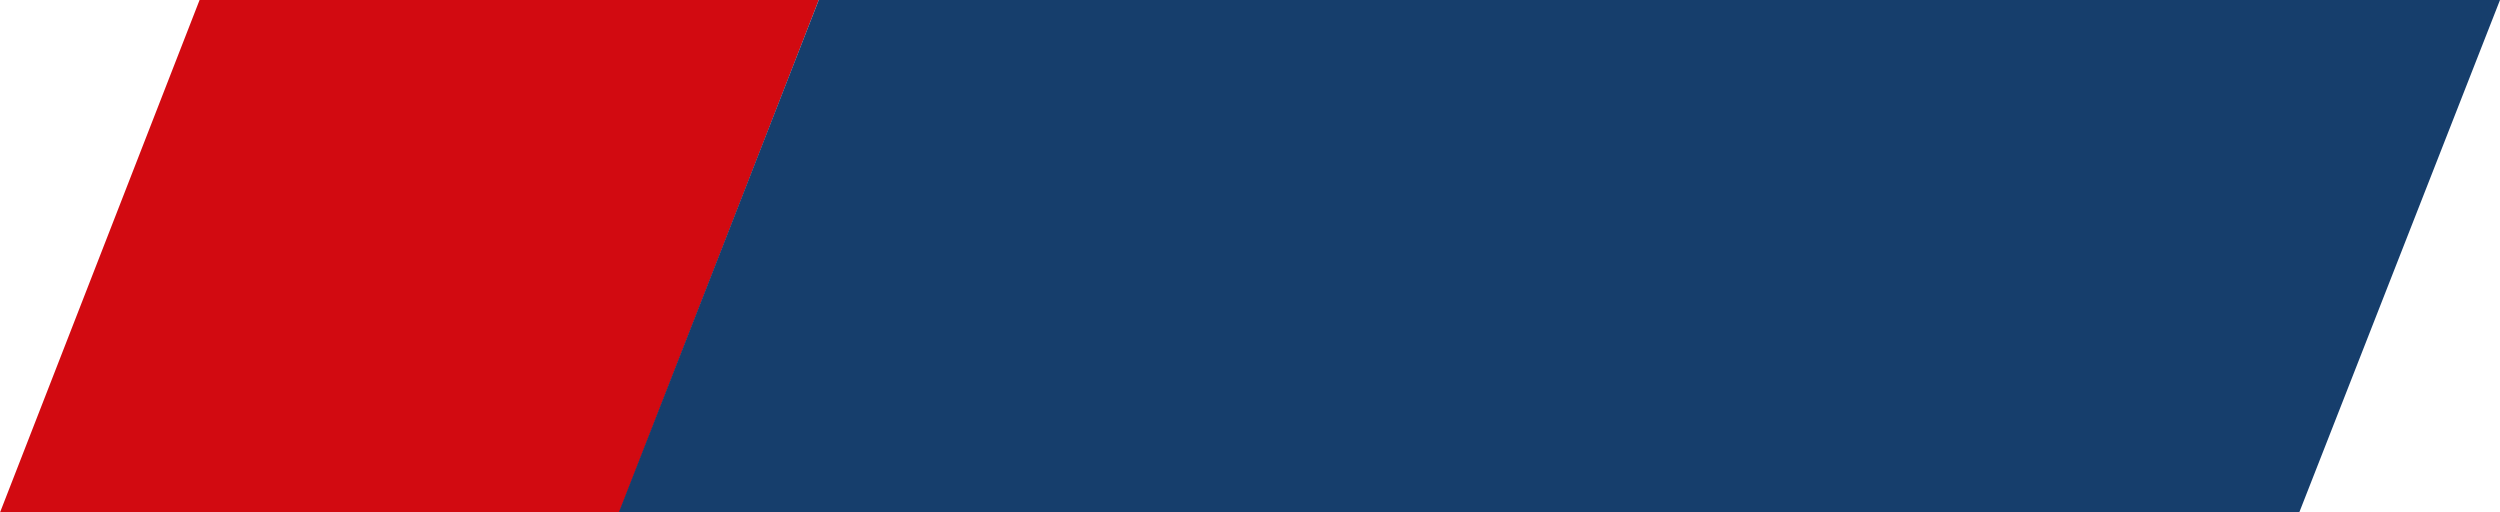
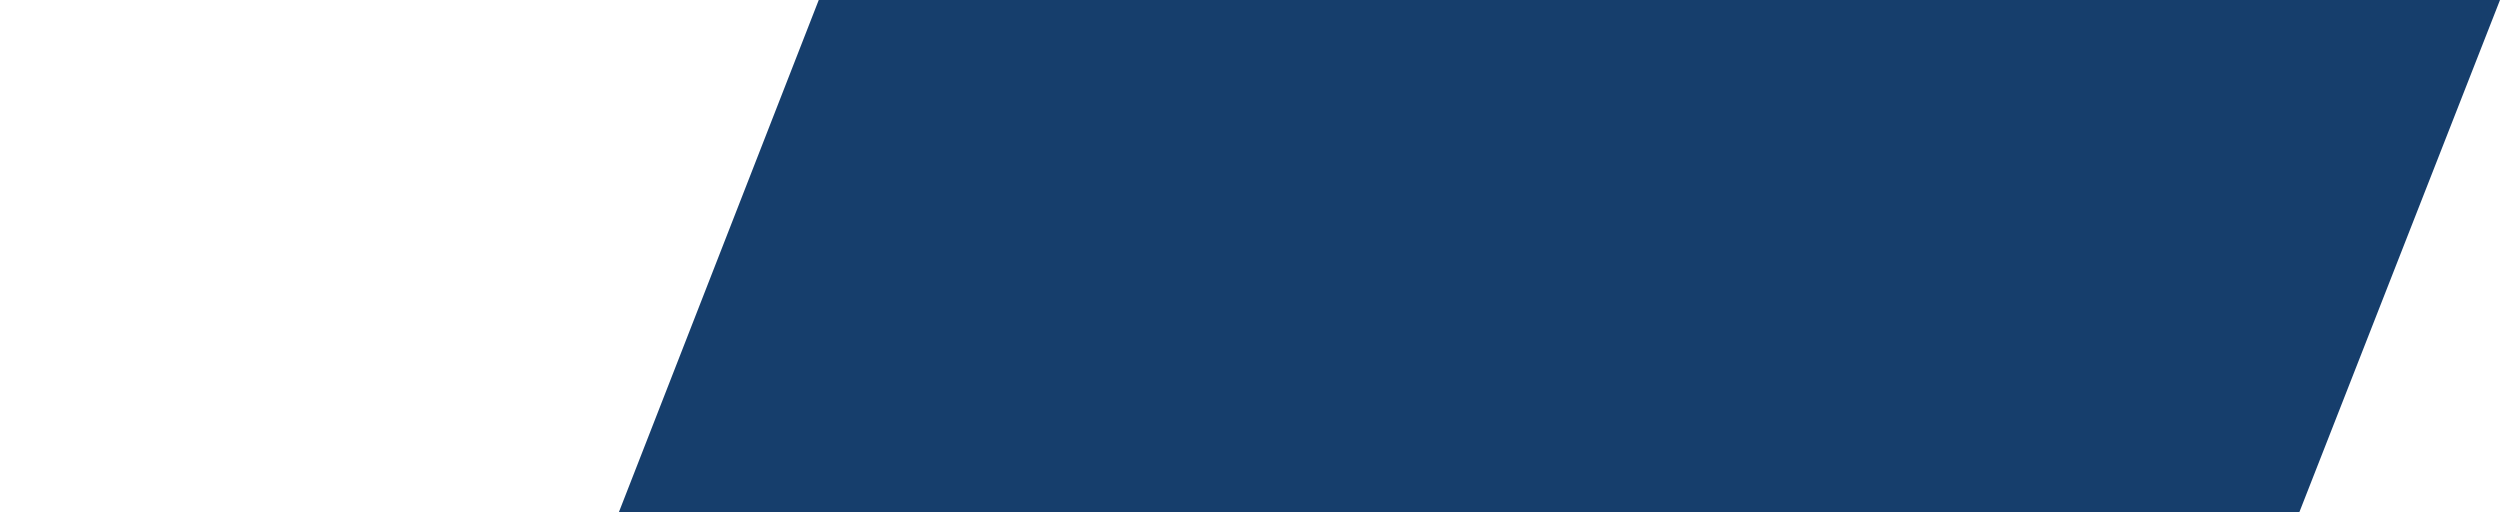
<svg xmlns="http://www.w3.org/2000/svg" width="1600" height="328" viewBox="0 0 1600 328" fill="none">
-   <path d="M127.733 0L0 328H396.434L524 0H127.733Z" fill="#D20A11" />
  <path d="M524 0L396 328H1471.5L1600 0H524Z" fill="#163E6C" />
</svg>